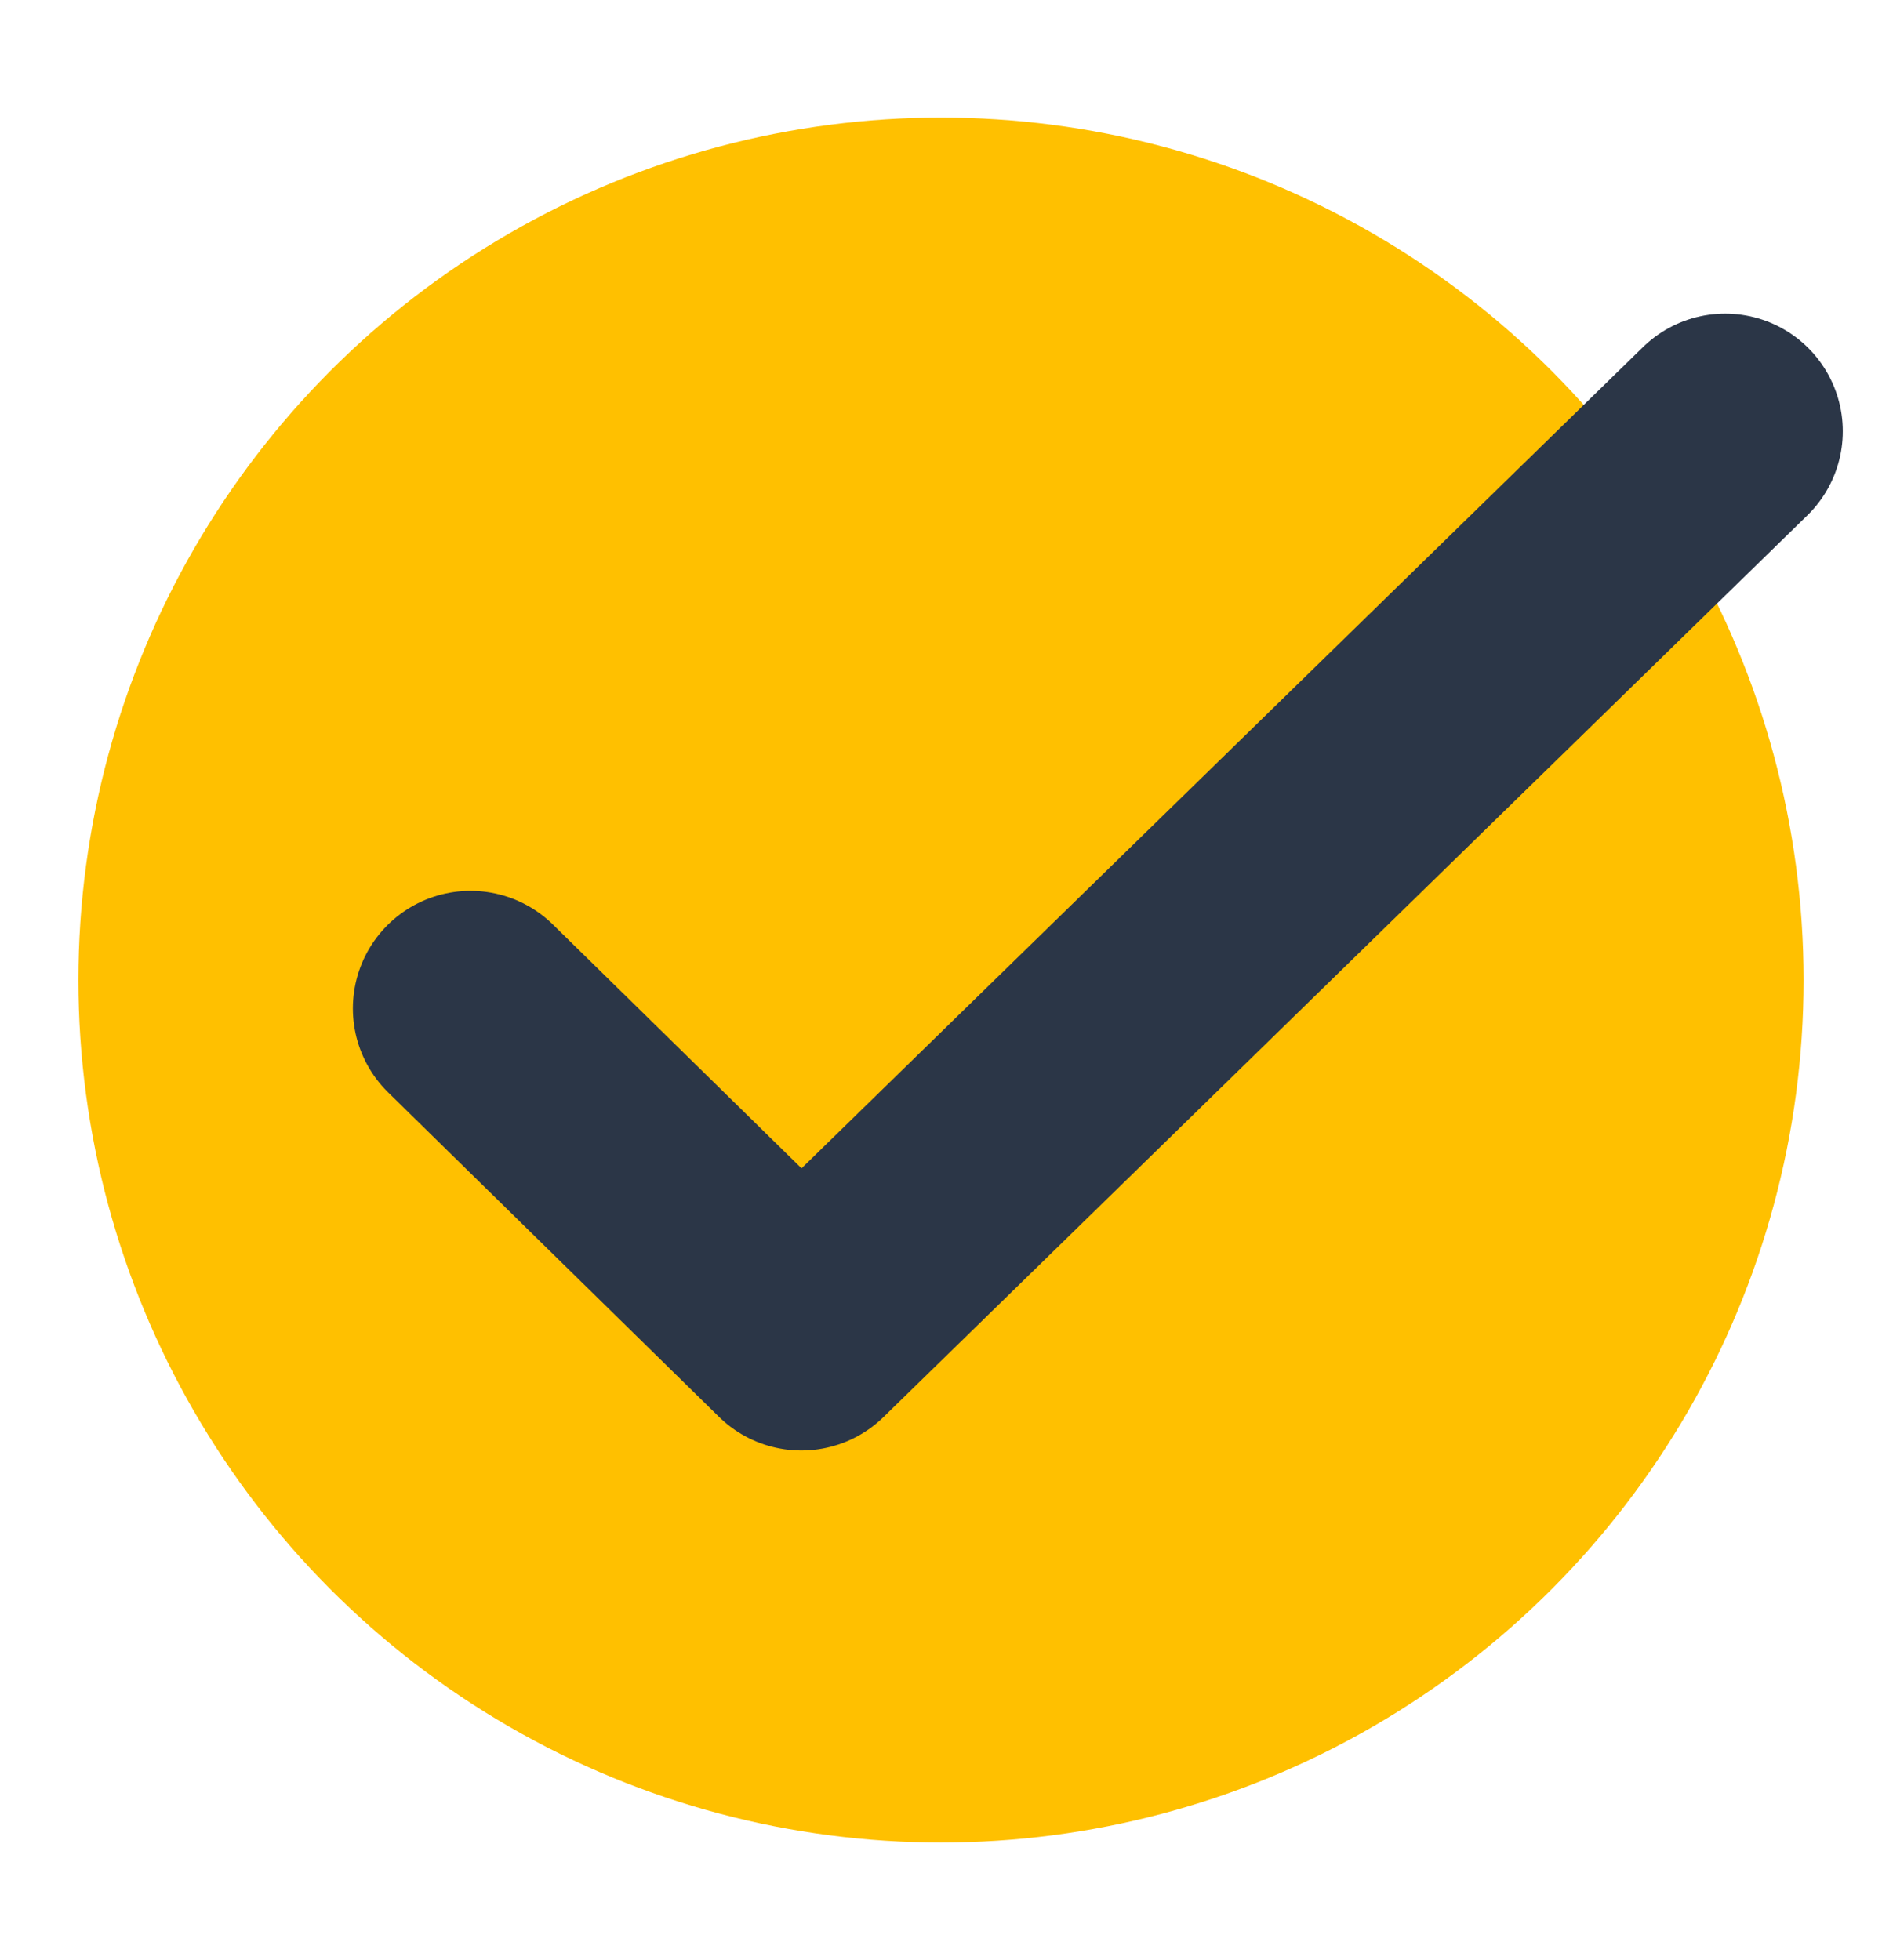
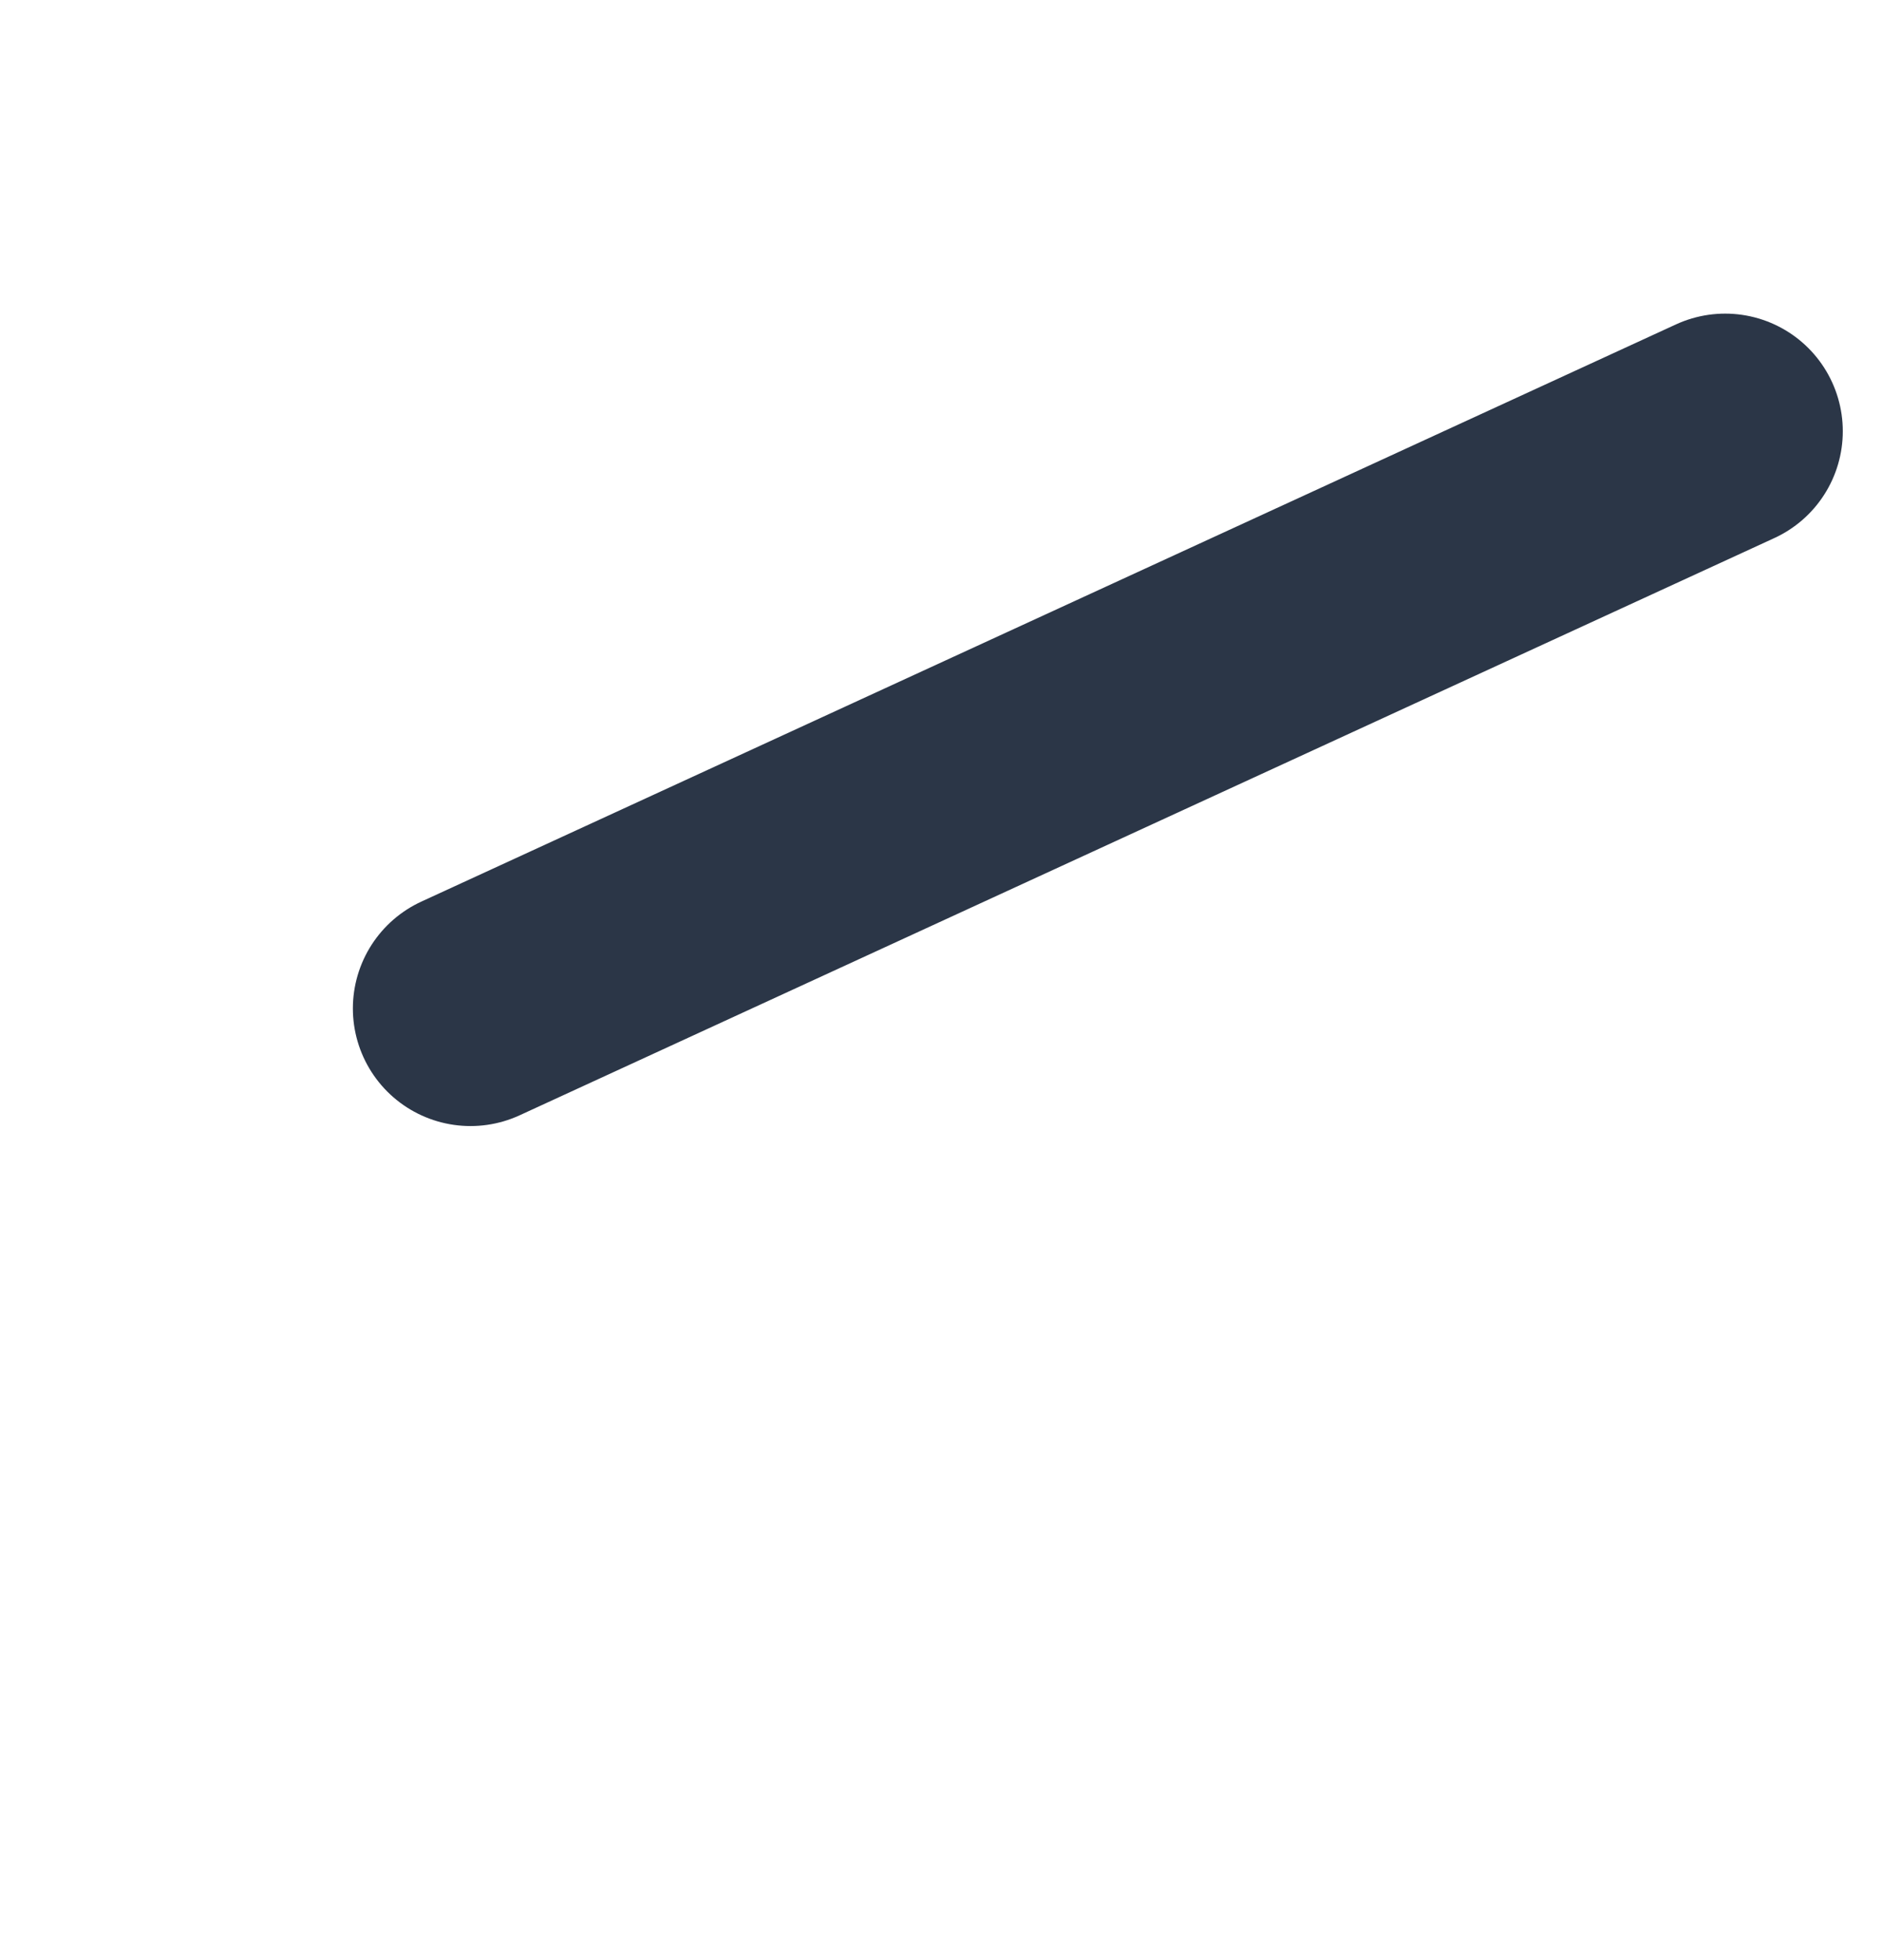
<svg xmlns="http://www.w3.org/2000/svg" width="24" height="25" viewBox="0 0 24 25" fill="none">
-   <circle cx="12" cy="12.5" r="11" fill="#FFC000" />
-   <path d="M6 12.862L10.219 17L22 5.5" stroke="#2B3647" stroke-width="3" stroke-linecap="round" stroke-linejoin="round" />
+   <path d="M6 12.862L22 5.5" stroke="#2B3647" stroke-width="3" stroke-linecap="round" stroke-linejoin="round" />
</svg>